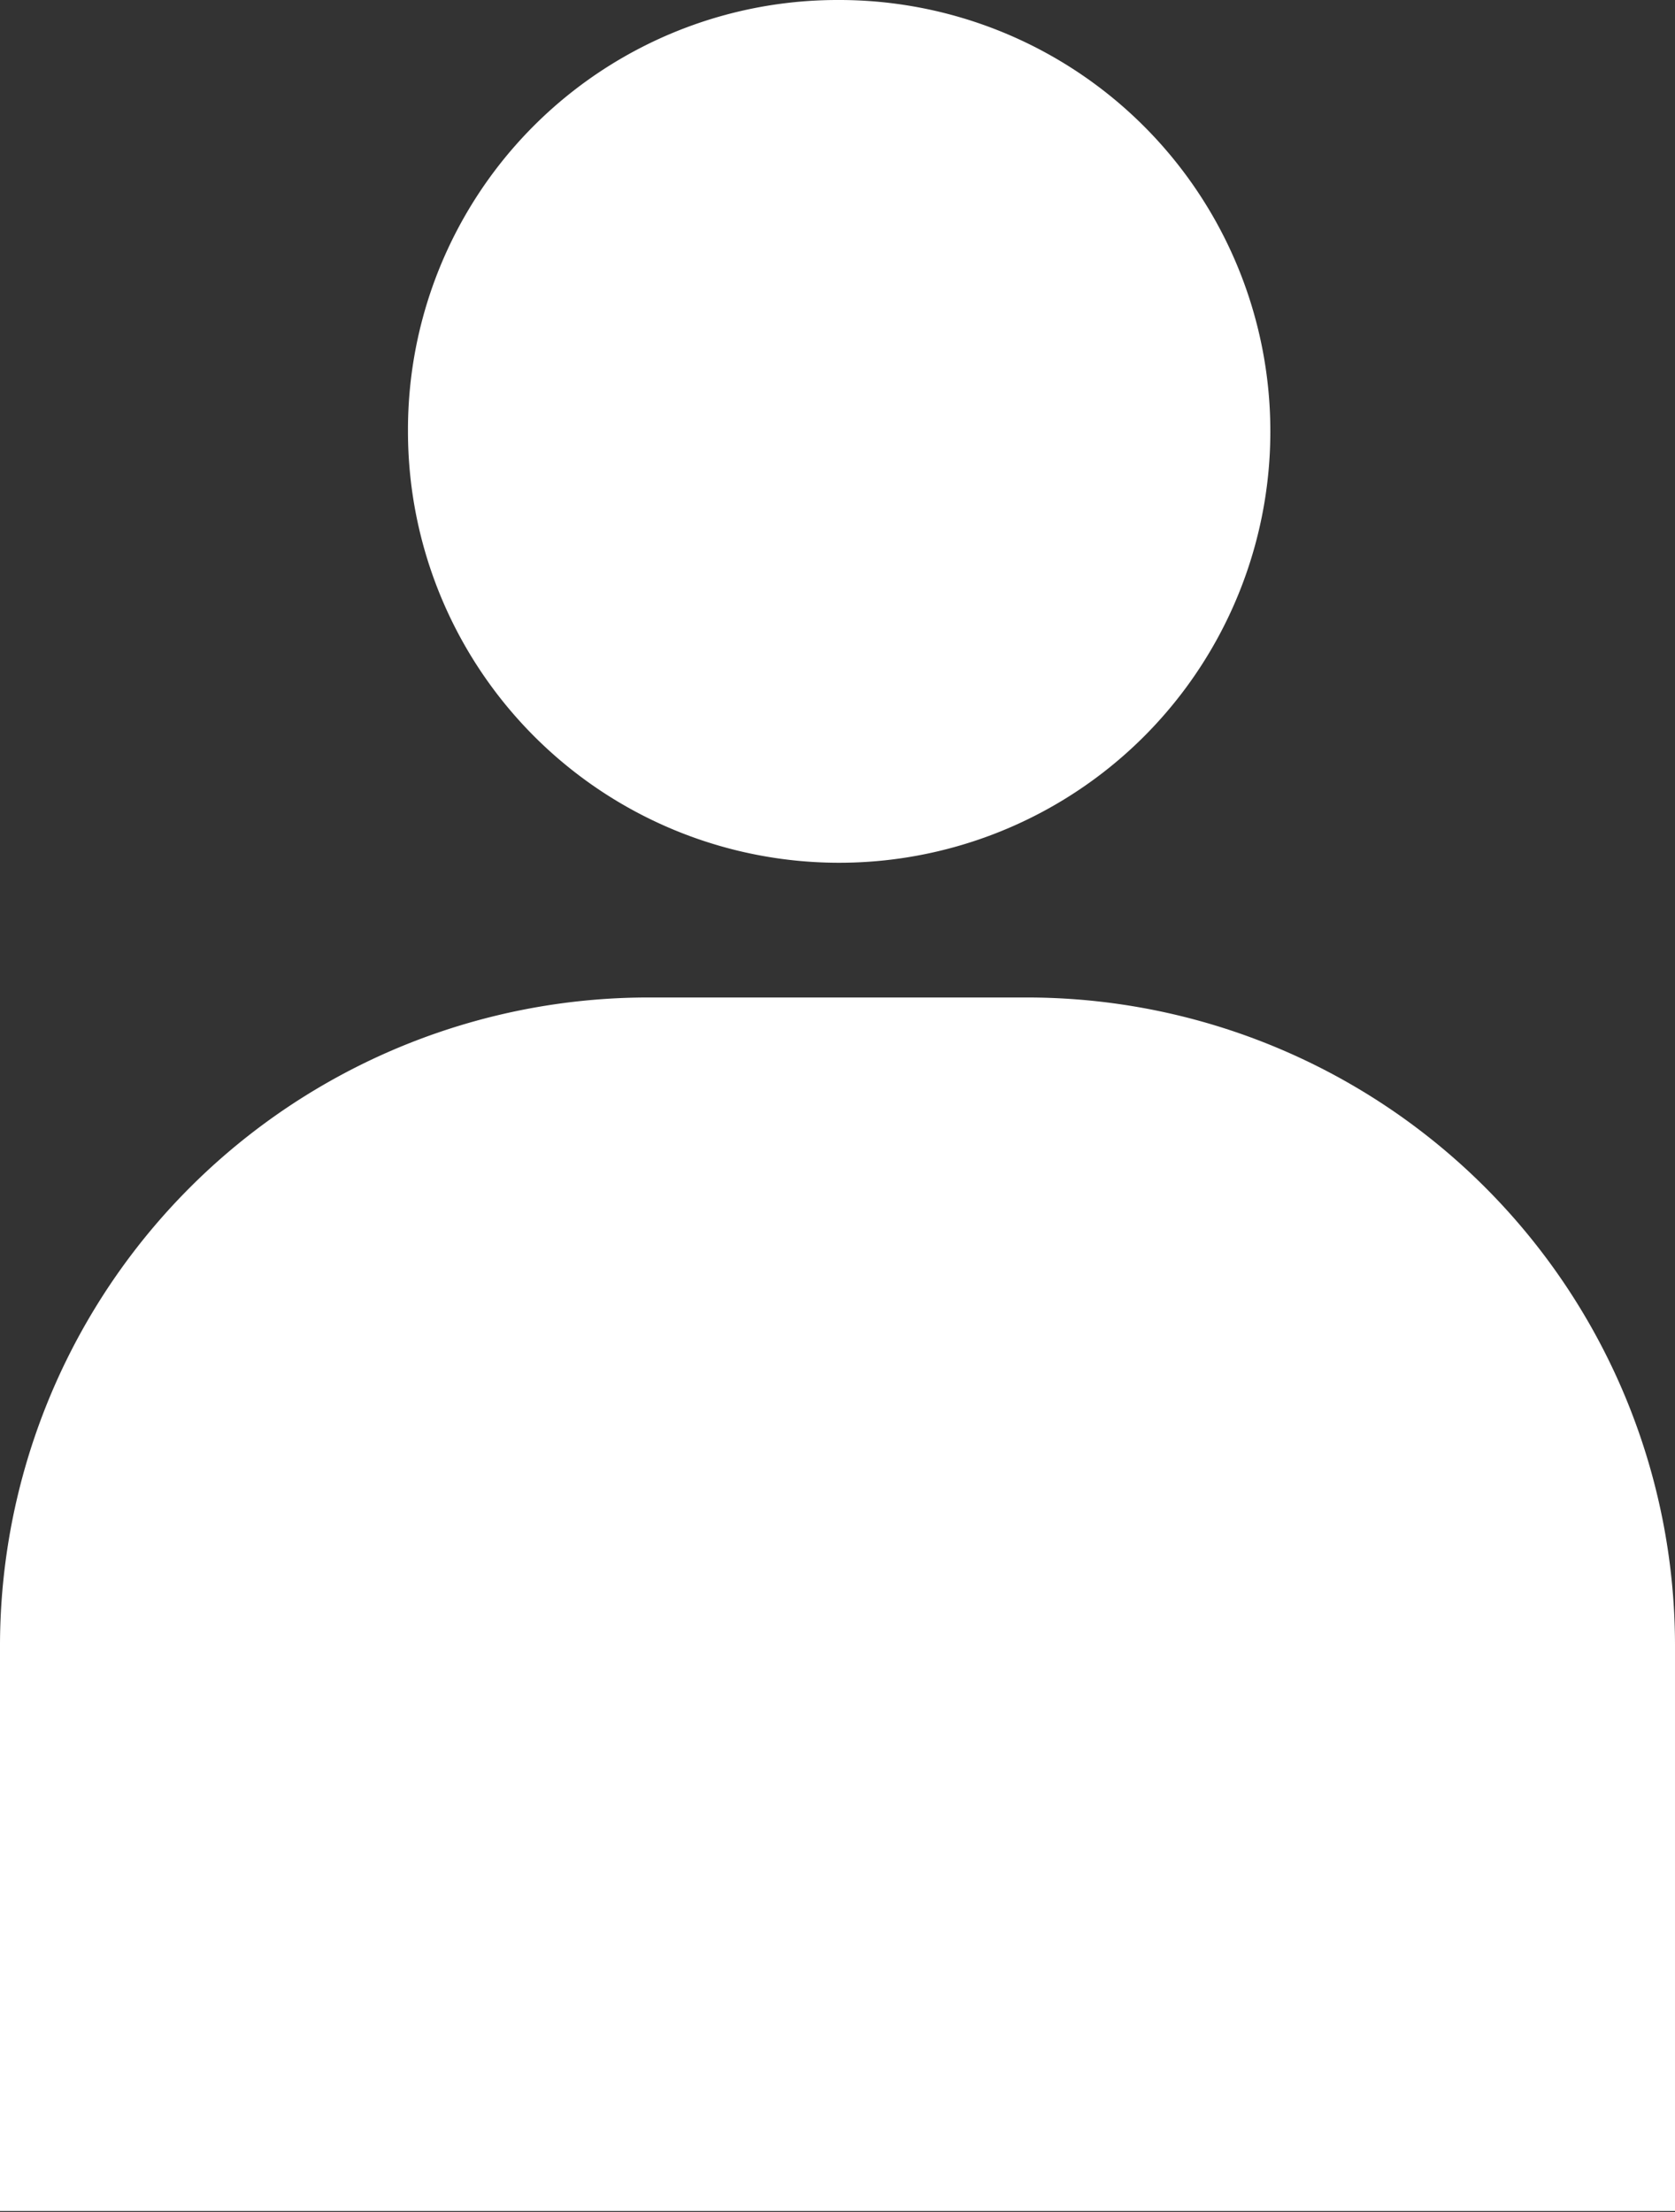
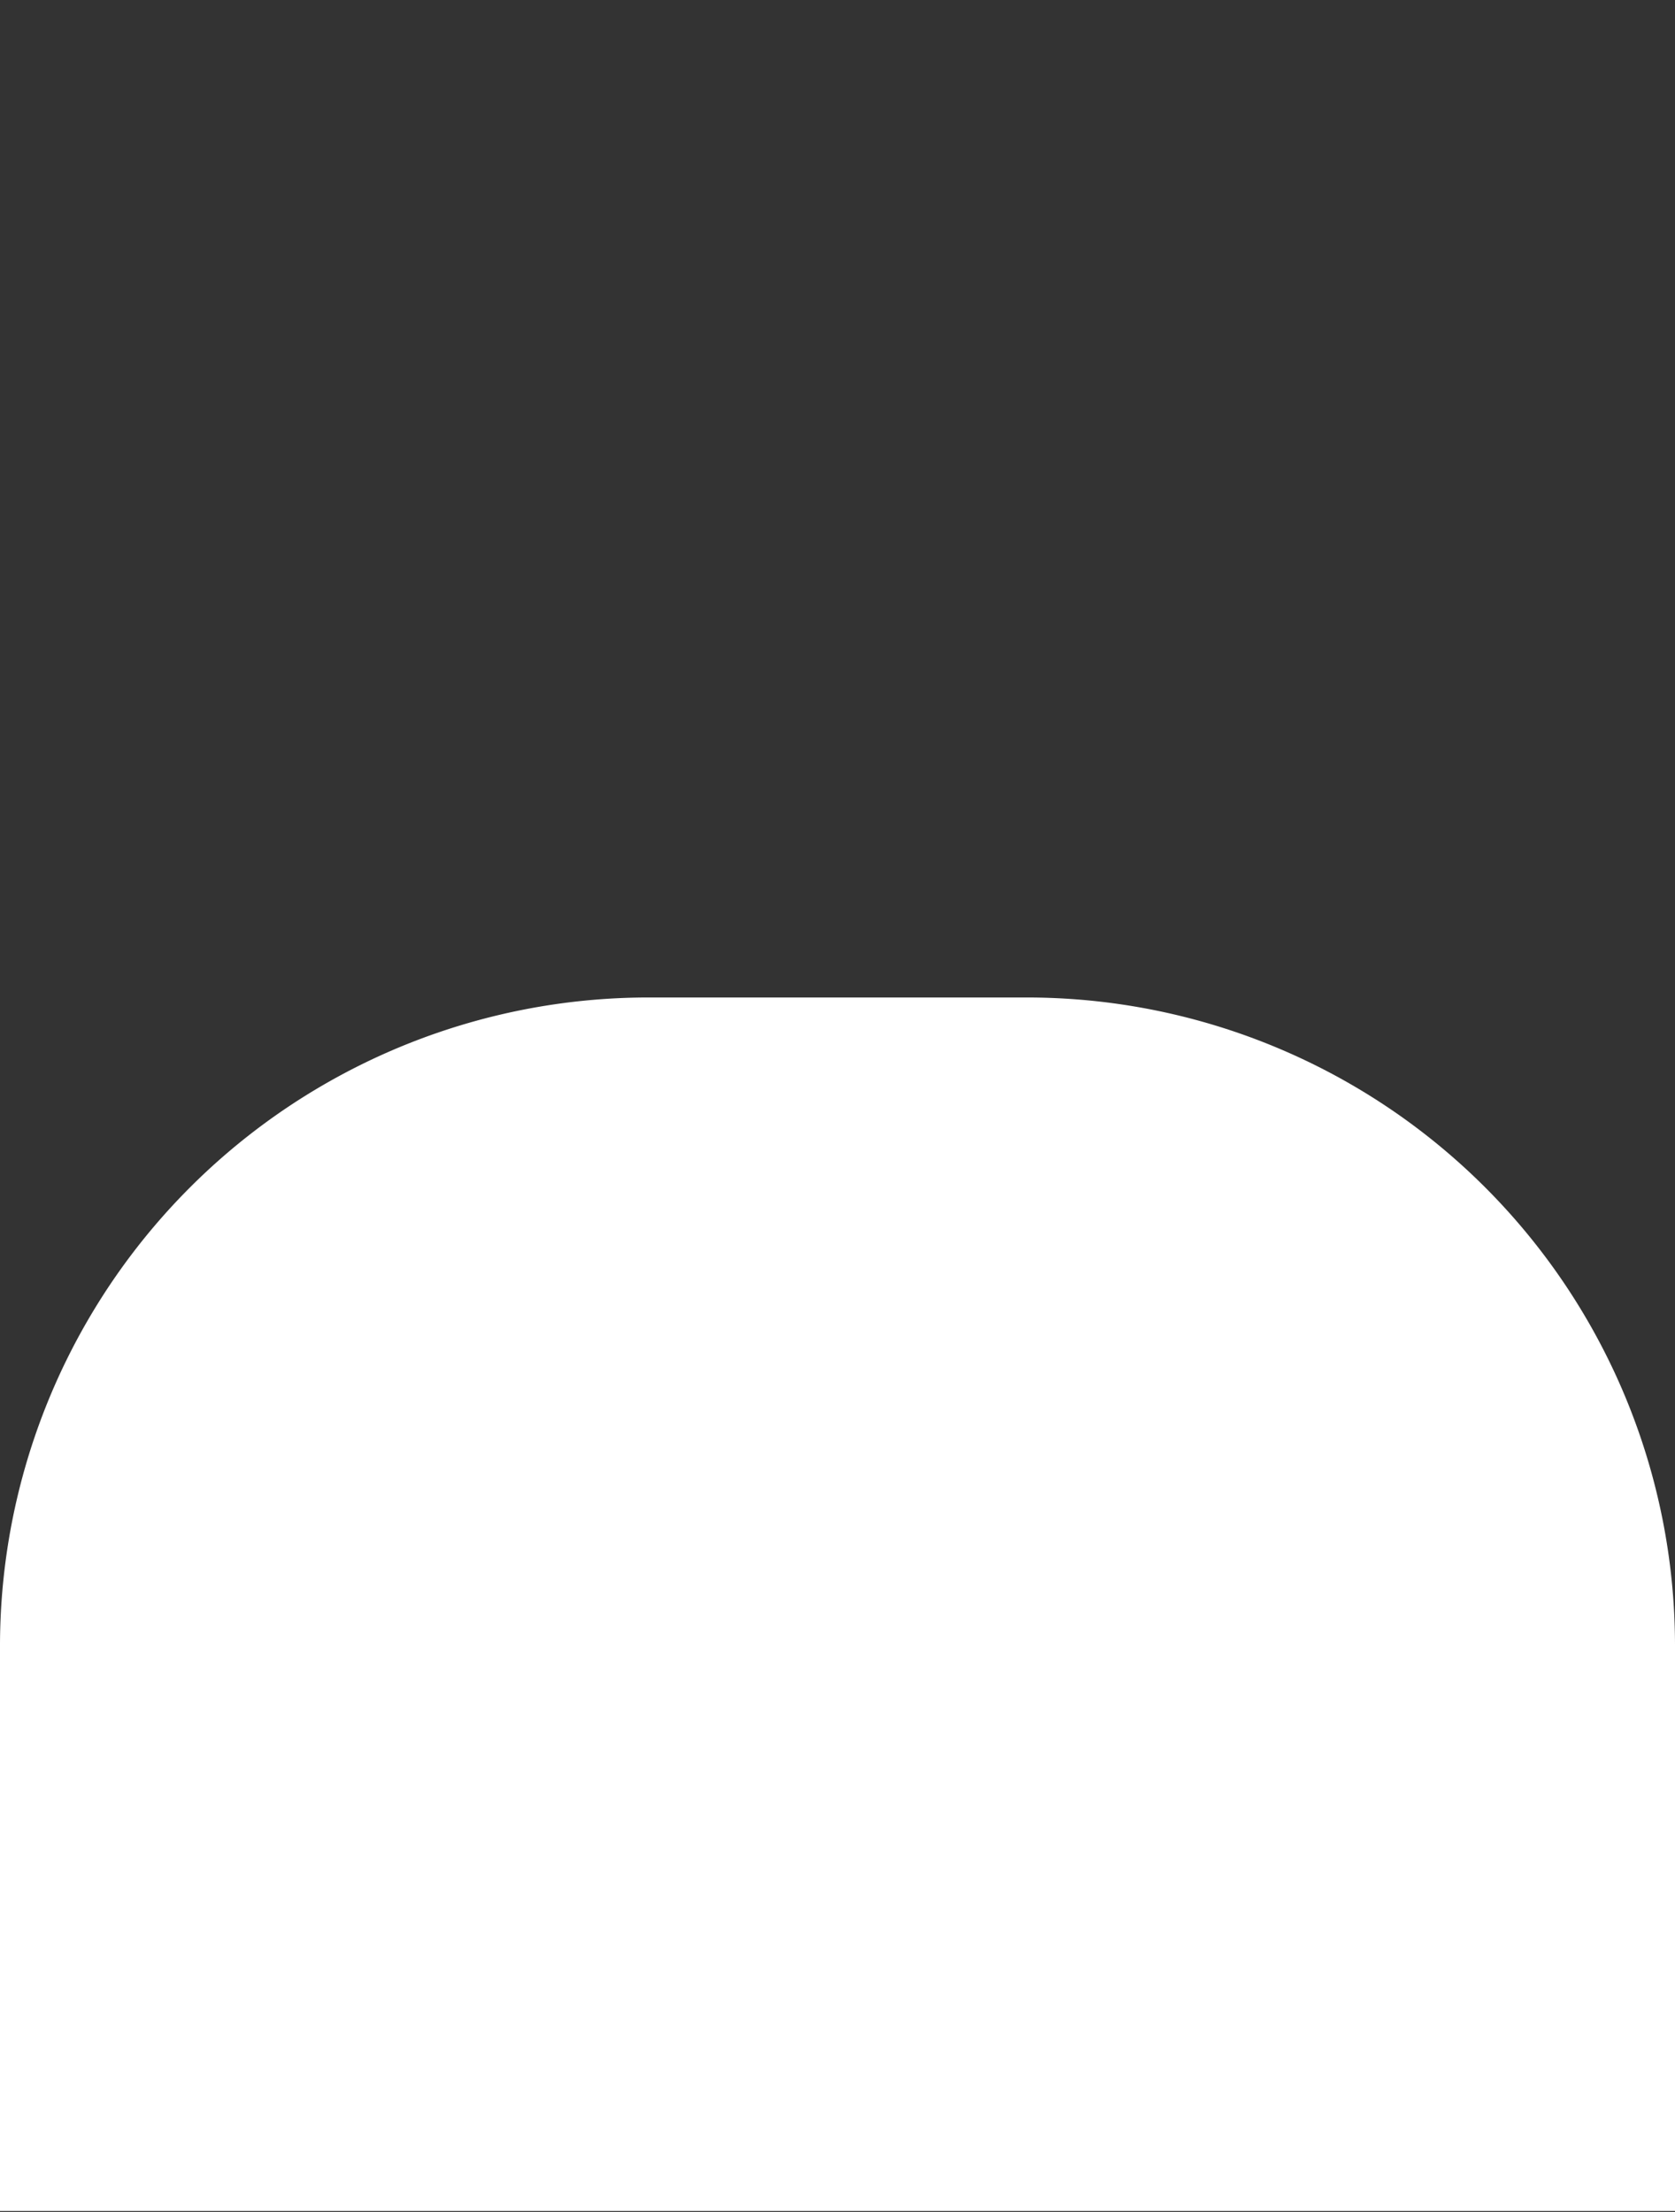
<svg xmlns="http://www.w3.org/2000/svg" viewBox="0 0 50.5 66.66">
  <rect x="0" y="0" width="50.5" height="66.66" fill="#333333" stroke="none" />
  <defs>
    <style>.cls-1{fill:#fff;}</style>
  </defs>
  <g id="レイヤー_2" data-name="レイヤー 2">
    <g id="デザイン">
-       <path class="cls-1" d="M25.25,0A13,13,0,1,1,12.3,13,12.95,12.95,0,0,1,25.25,0Z" />
      <path class="cls-1" d="M31,30.06H19.49A19.55,19.55,0,0,0,0,49.55V66.63H0v0H50.5V49.55A19.54,19.54,0,0,0,31,30.06Z" />
    </g>
  </g>
</svg>